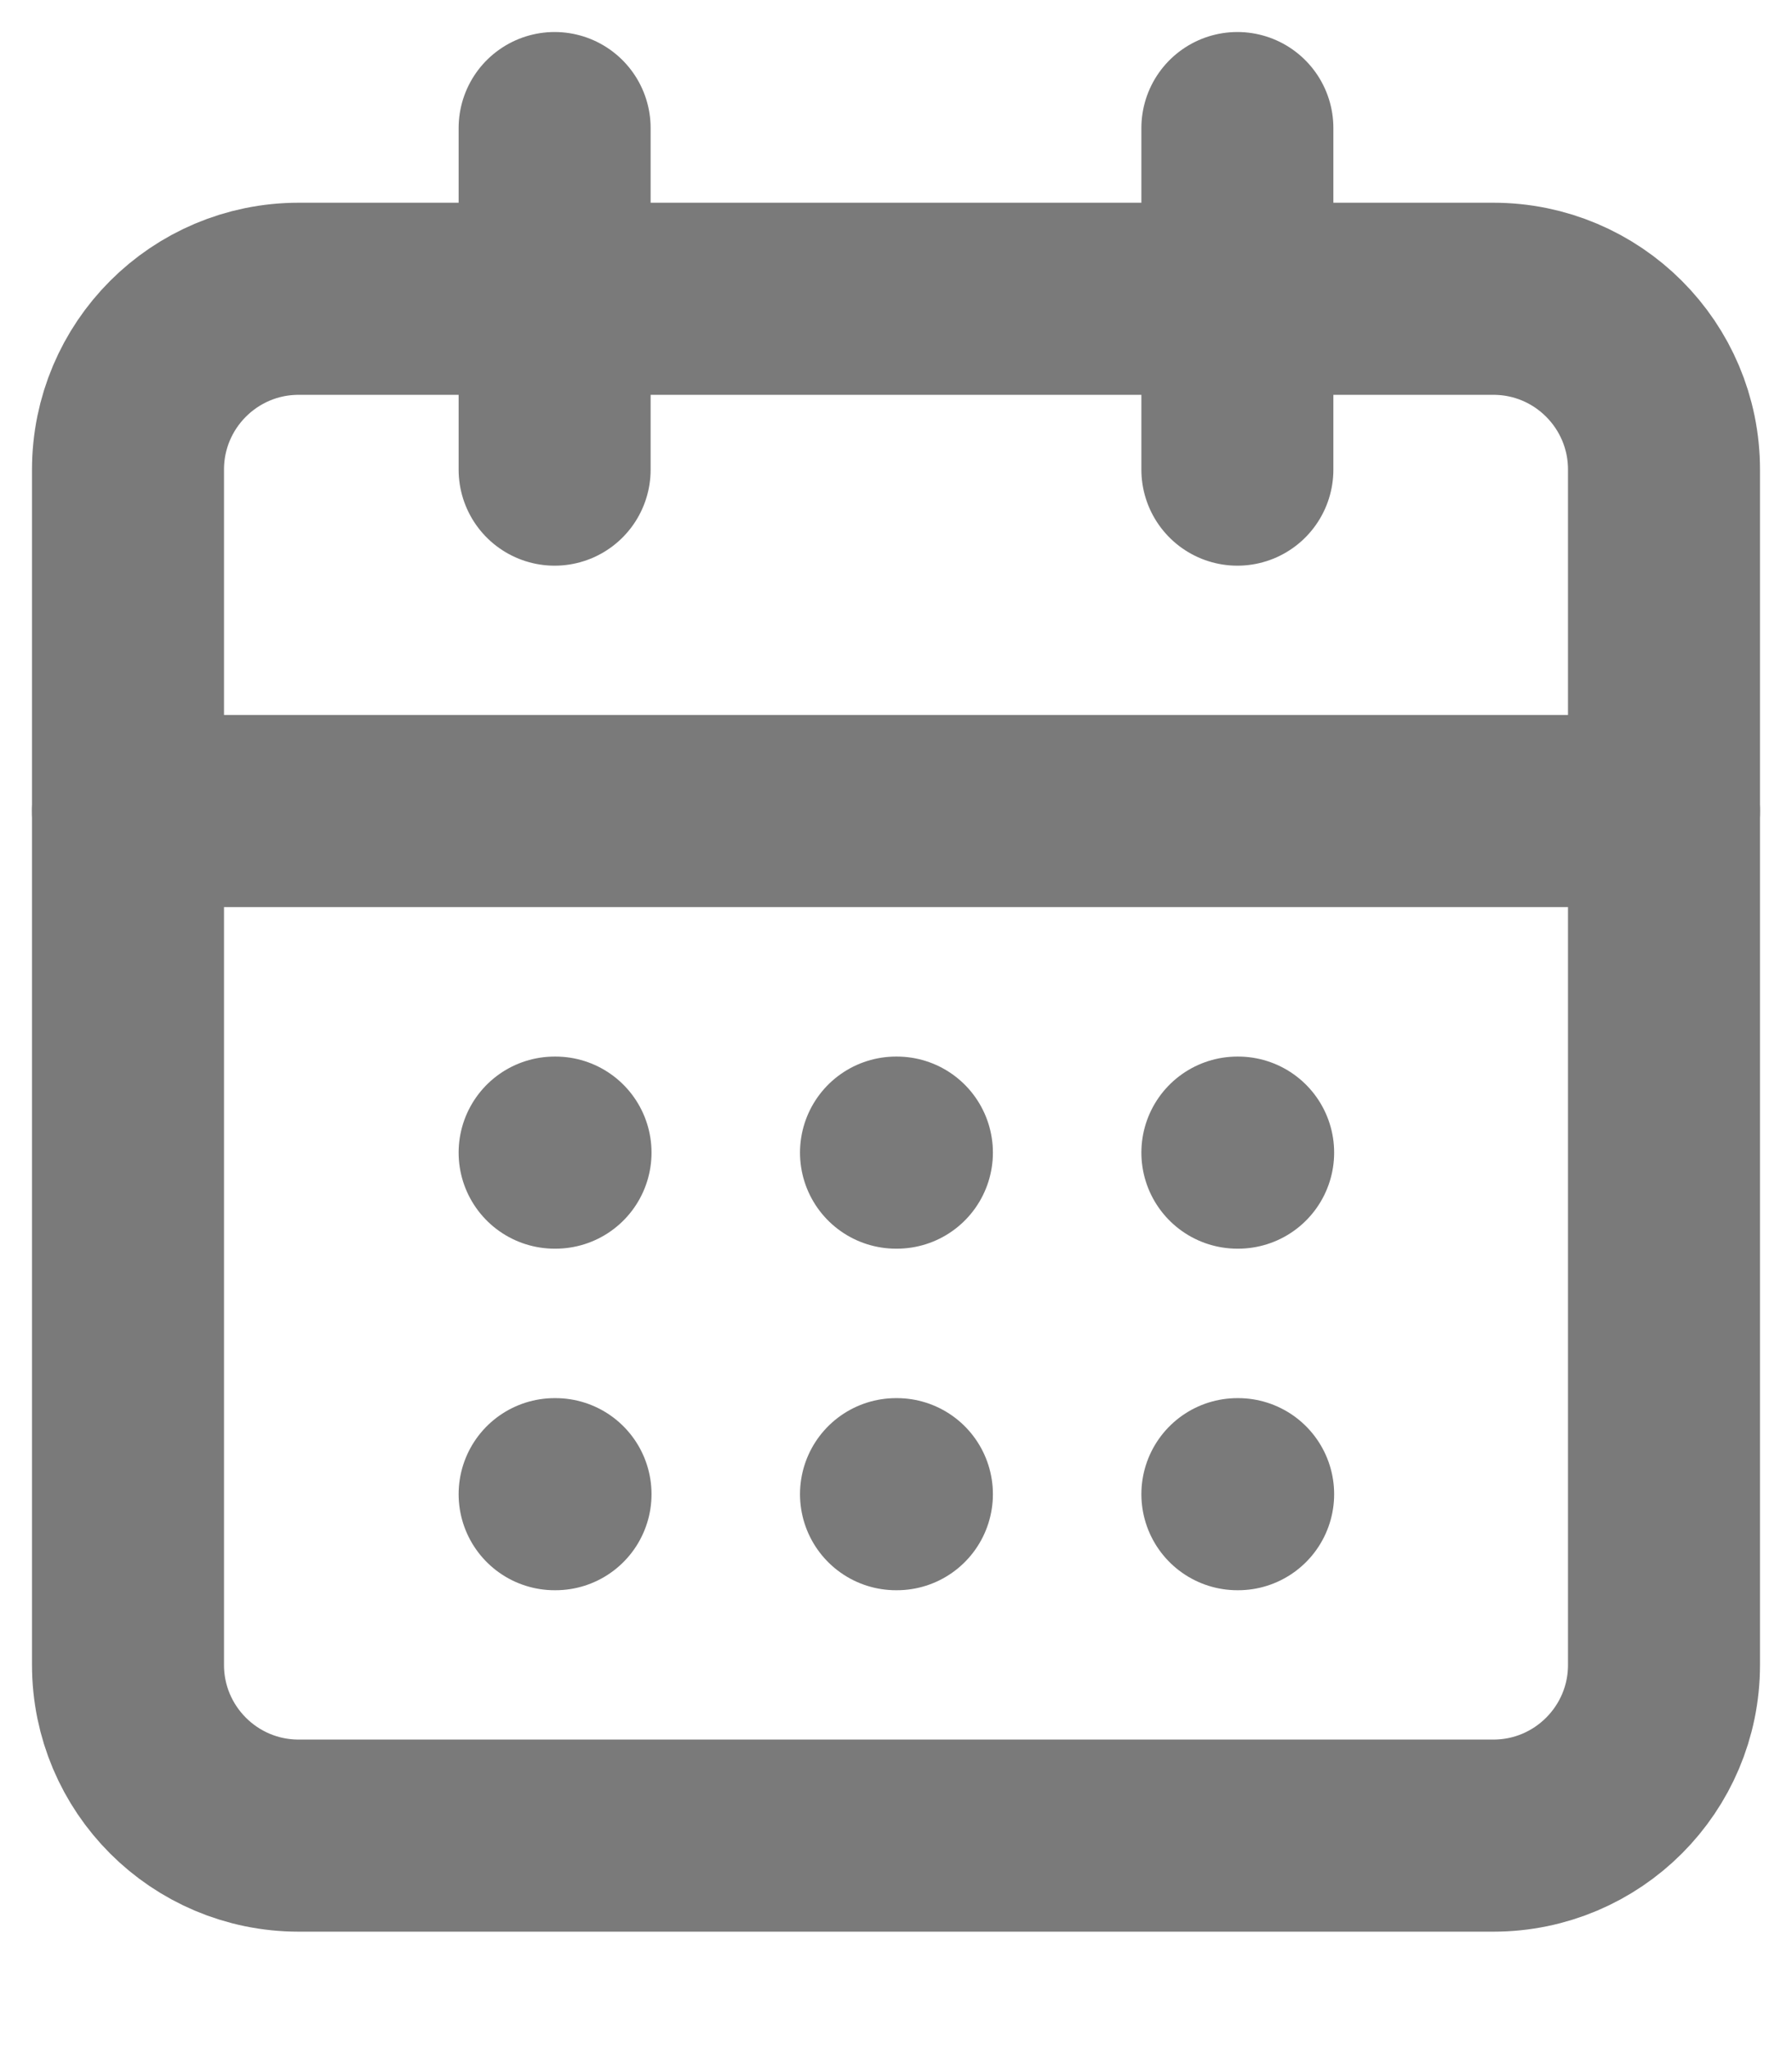
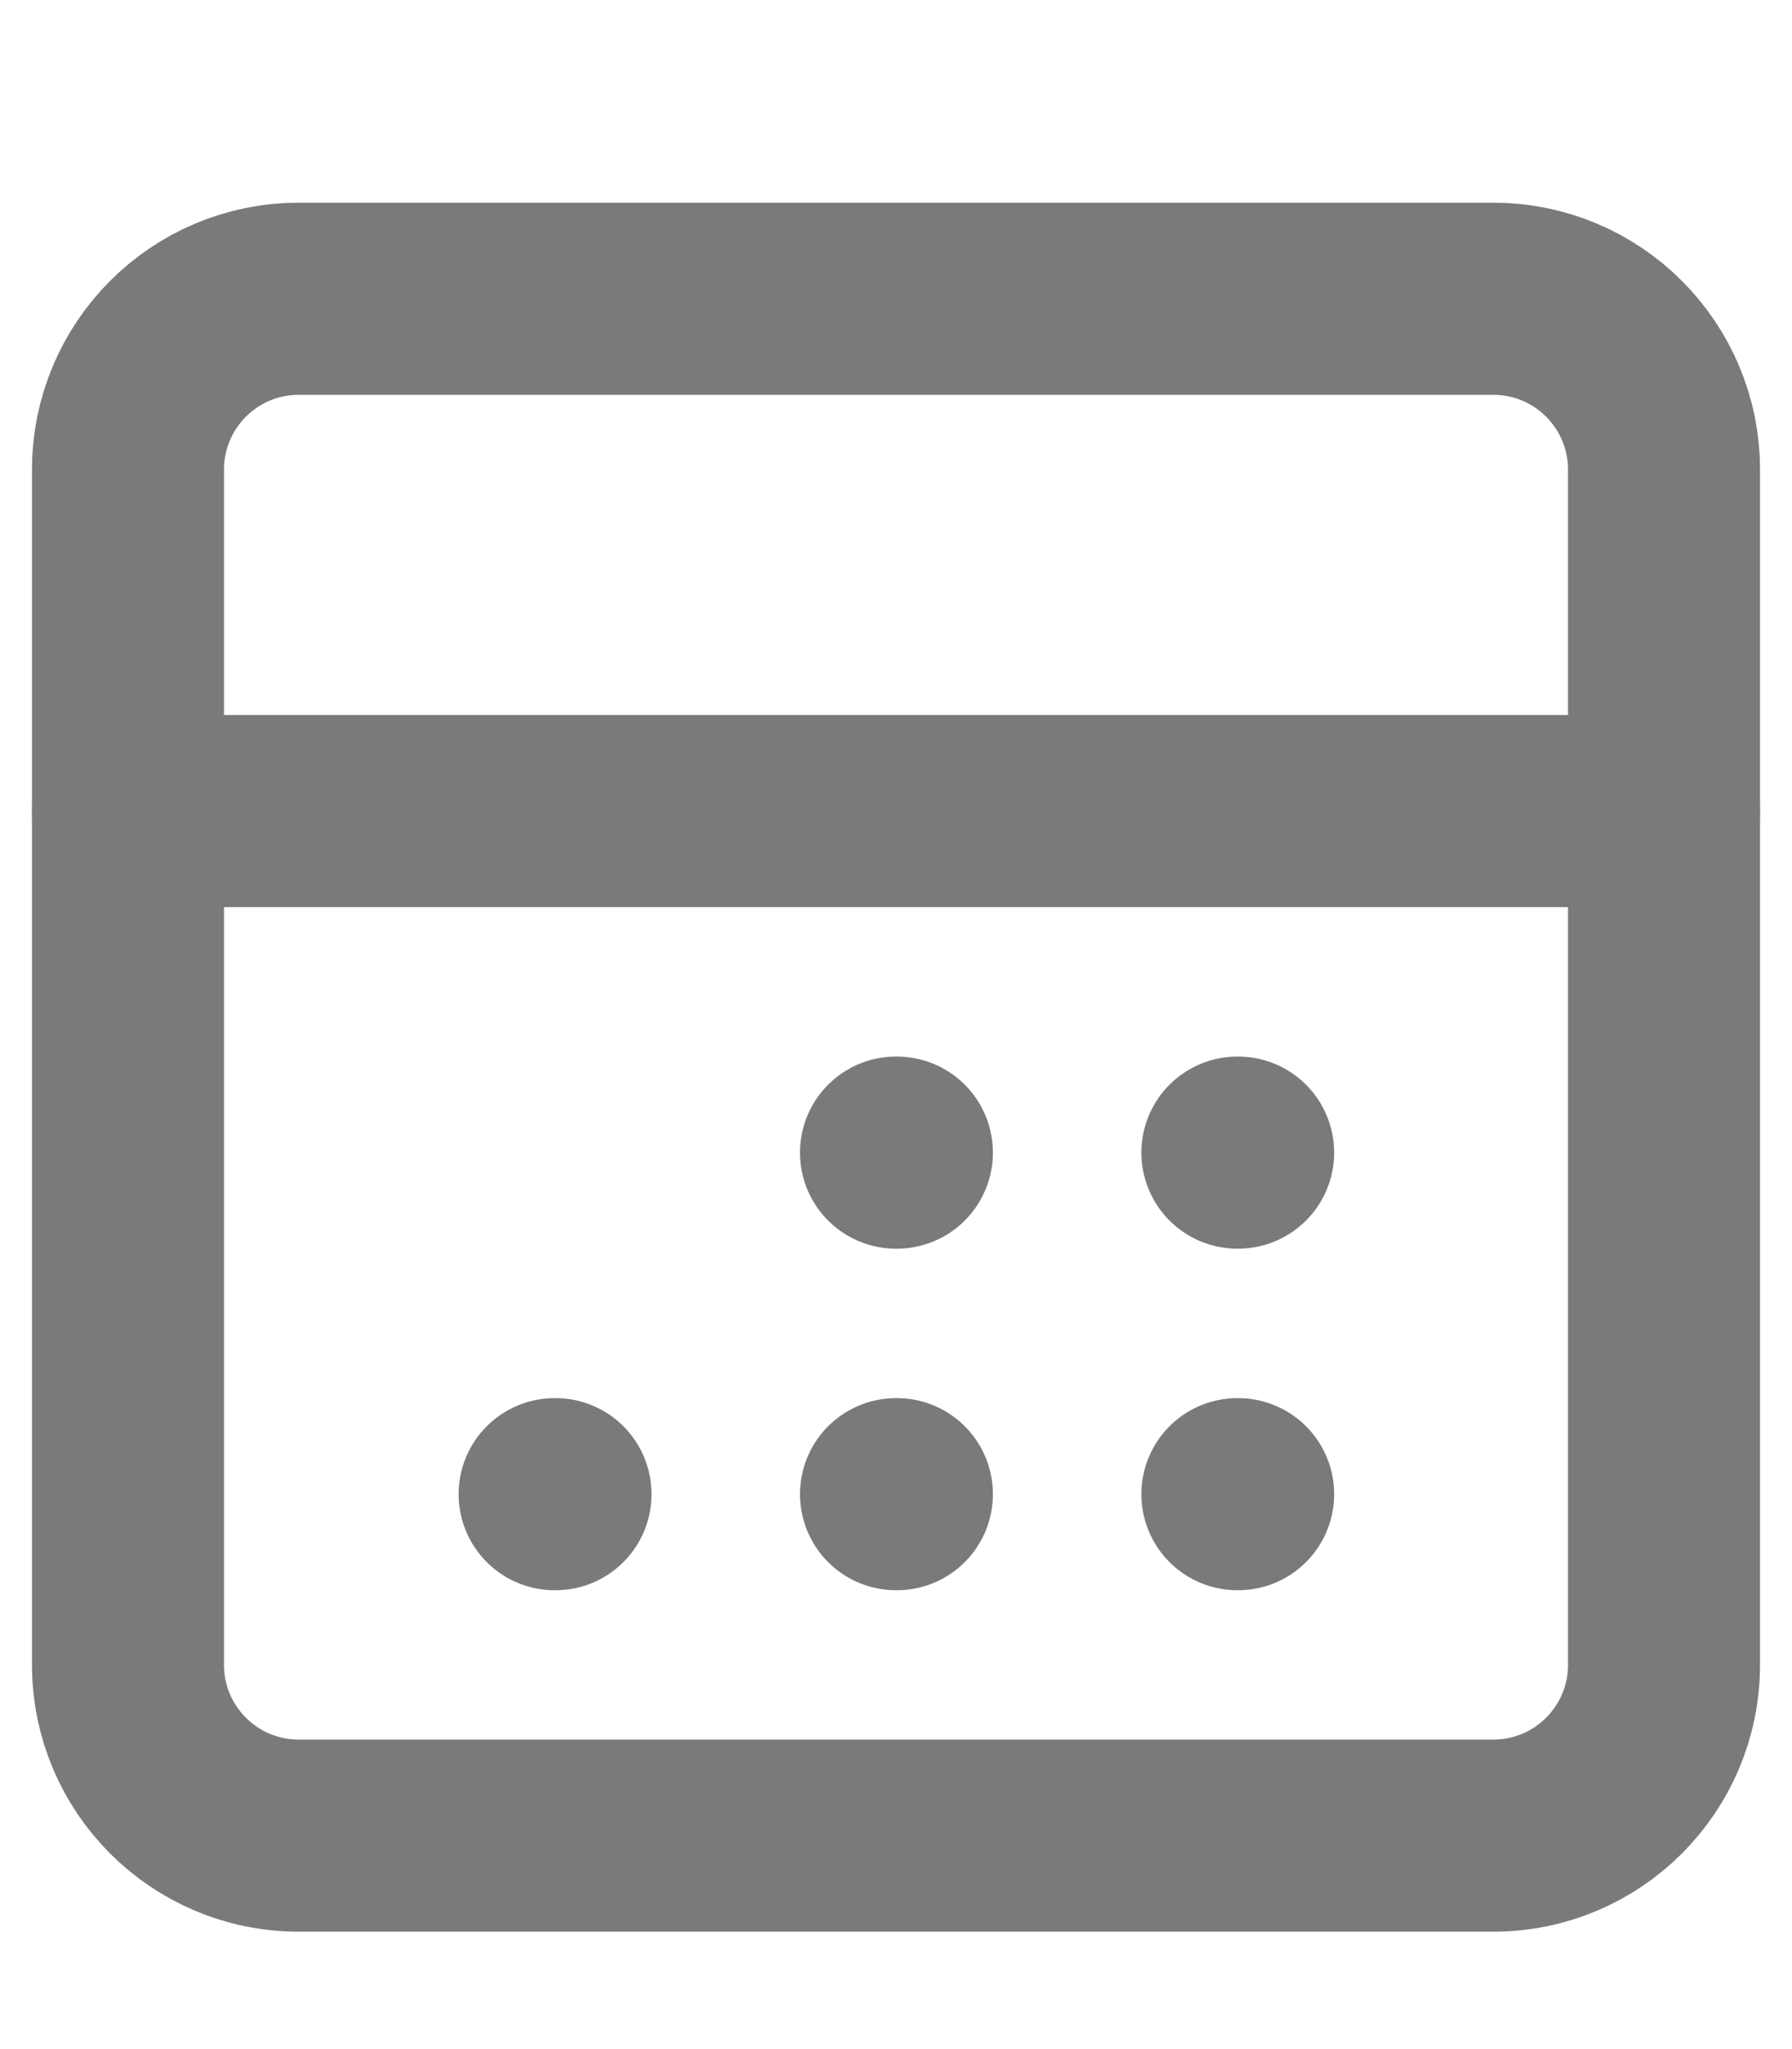
<svg xmlns="http://www.w3.org/2000/svg" width="14" height="16" viewBox="0 0 14 16" fill="none">
-   <path d="M4.333 1V3.667M9.667 1V3.667" stroke="#7A7A7A" stroke-width="1.5" stroke-linecap="round" stroke-linejoin="round" />
  <path d="M11.667 2.333H2.333C1.597 2.333 1 2.93 1 3.667V13C1 13.736 1.597 14.333 2.333 14.333H11.667C12.403 14.333 13 13.736 13 13V3.667C13 2.93 12.403 2.333 11.667 2.333Z" stroke="#7A7A7A" stroke-width="1.5" stroke-linecap="round" stroke-linejoin="round" />
-   <path d="M1 6.333H13M4.333 9H4.34M7 9H7.007M9.667 9H9.673M4.333 11.667H4.34M7 11.667H7.007M9.667 11.667H9.673" stroke="#7A7A7A" stroke-width="1.5" stroke-linecap="round" stroke-linejoin="round" />
+   <path d="M1 6.333H13H4.34M7 9H7.007M9.667 9H9.673M4.333 11.667H4.34M7 11.667H7.007M9.667 11.667H9.673" stroke="#7A7A7A" stroke-width="1.5" stroke-linecap="round" stroke-linejoin="round" />
</svg>